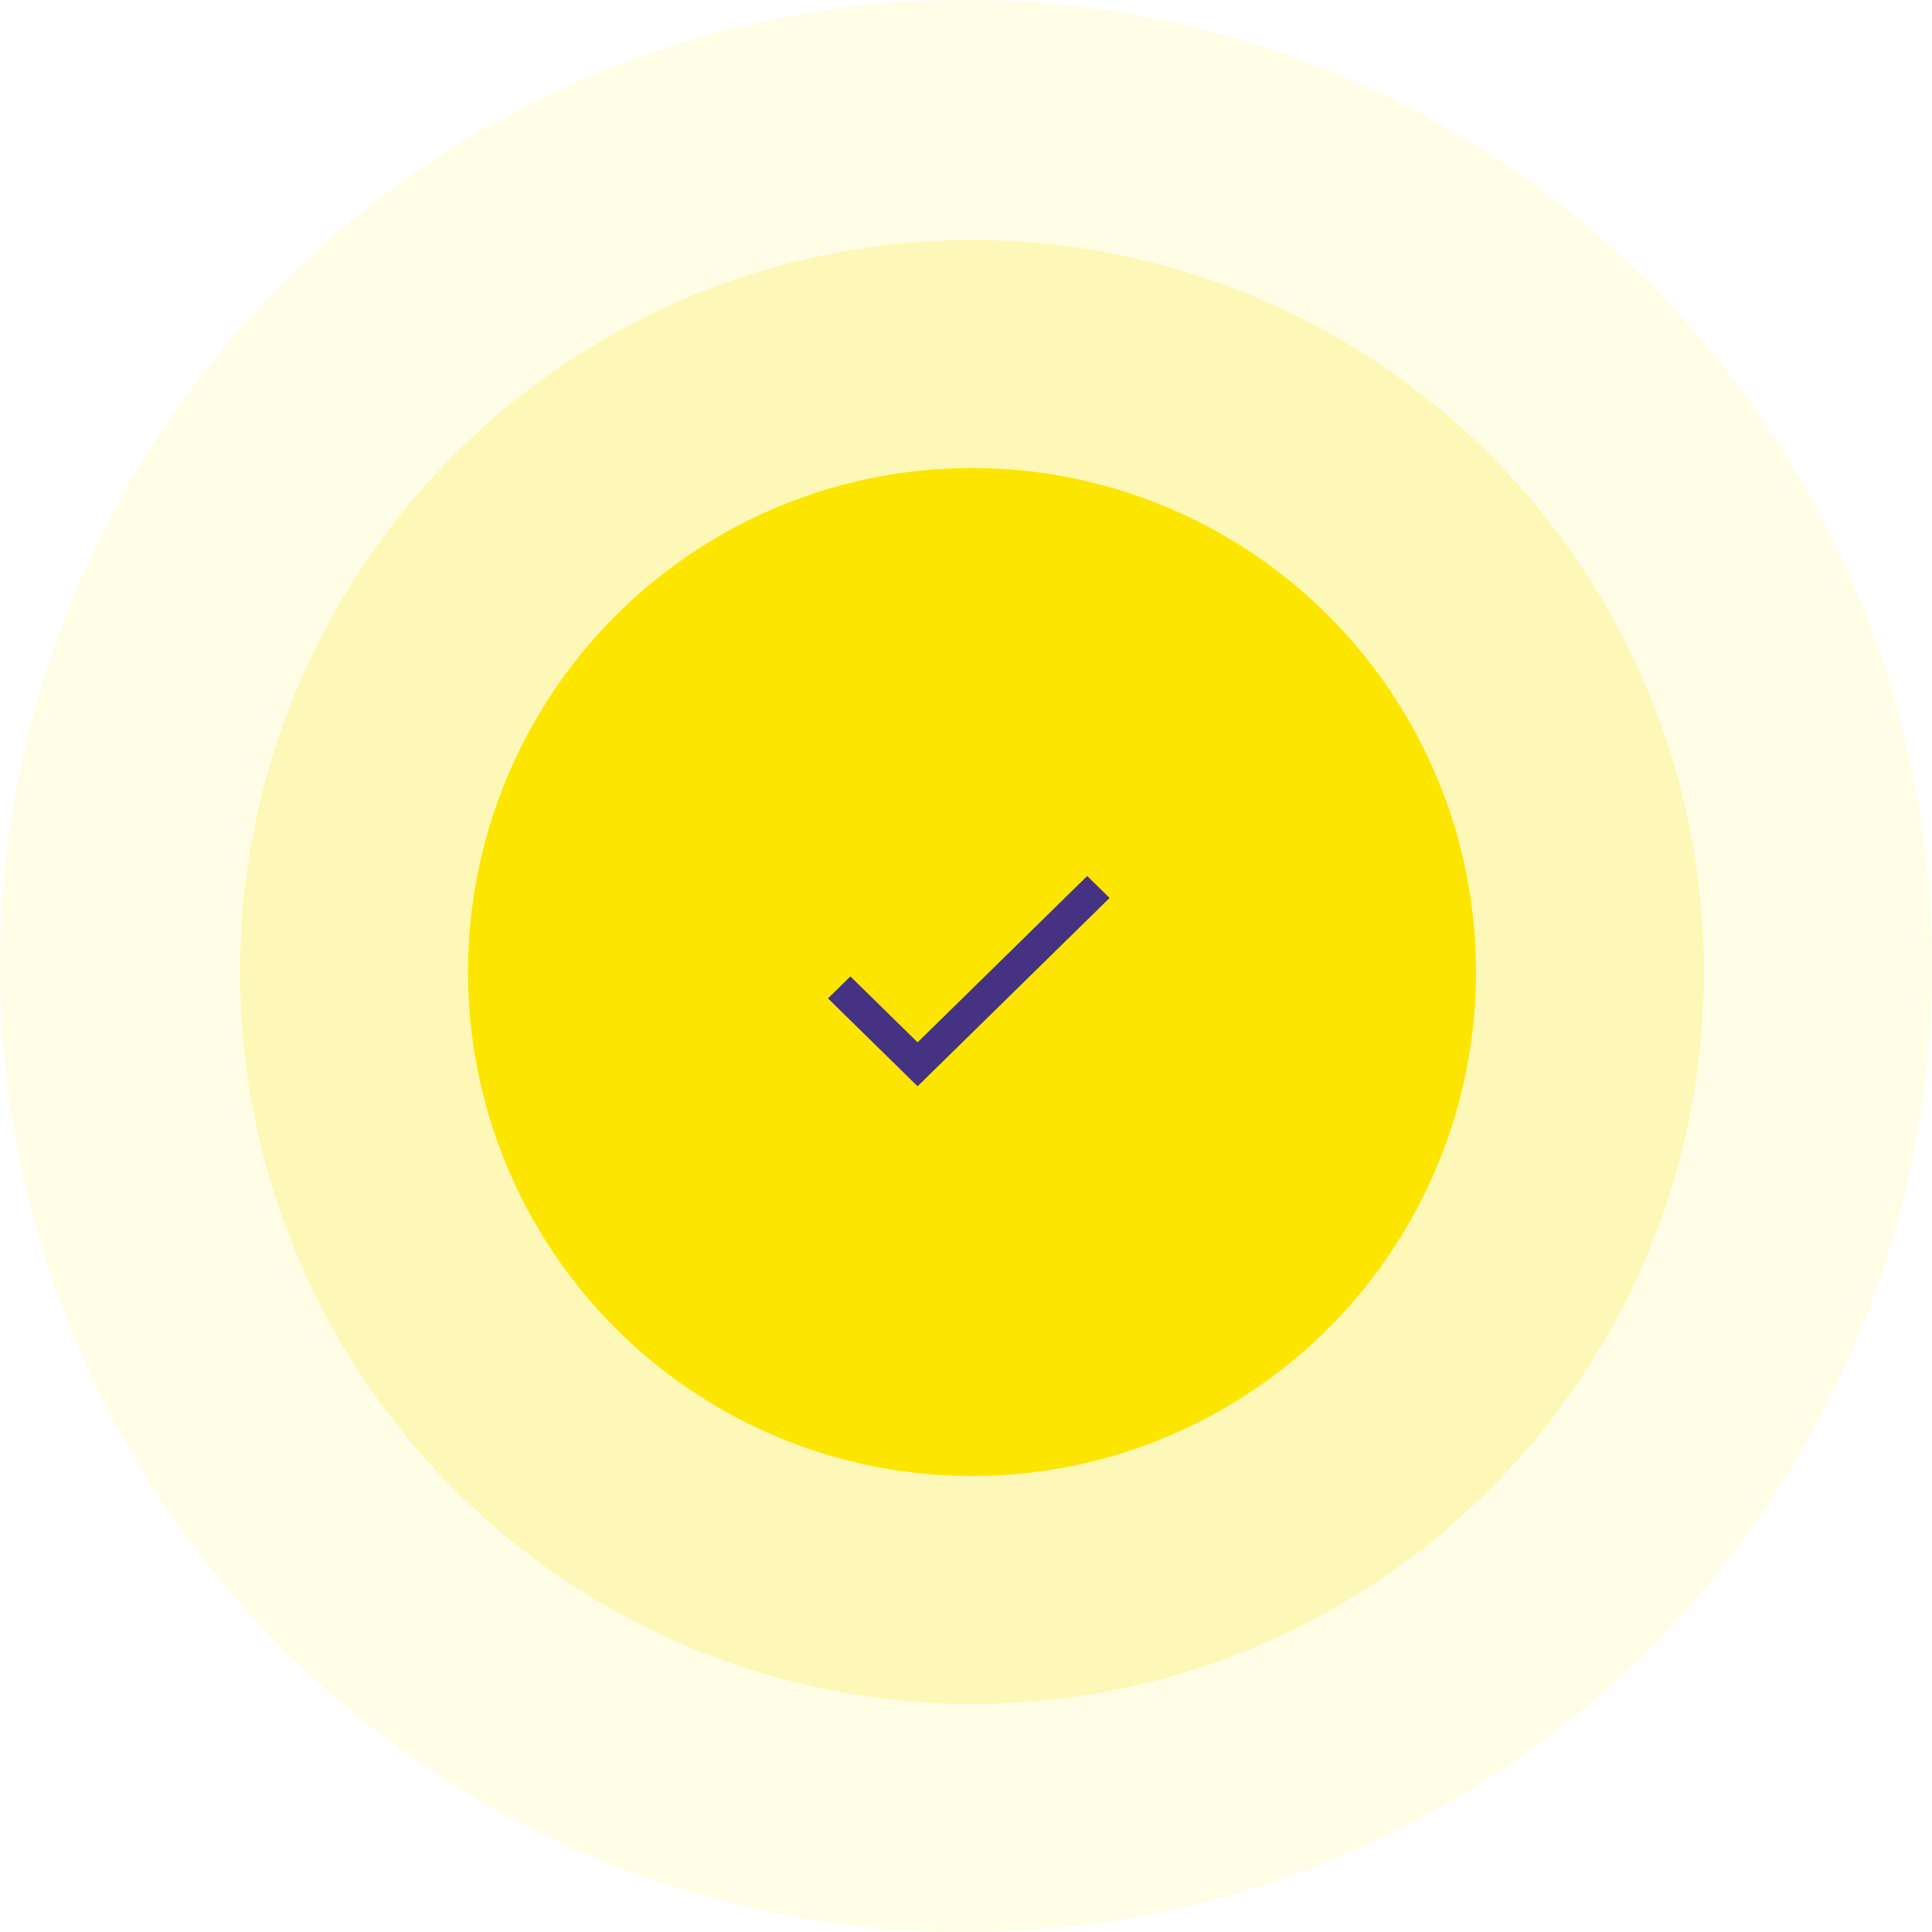
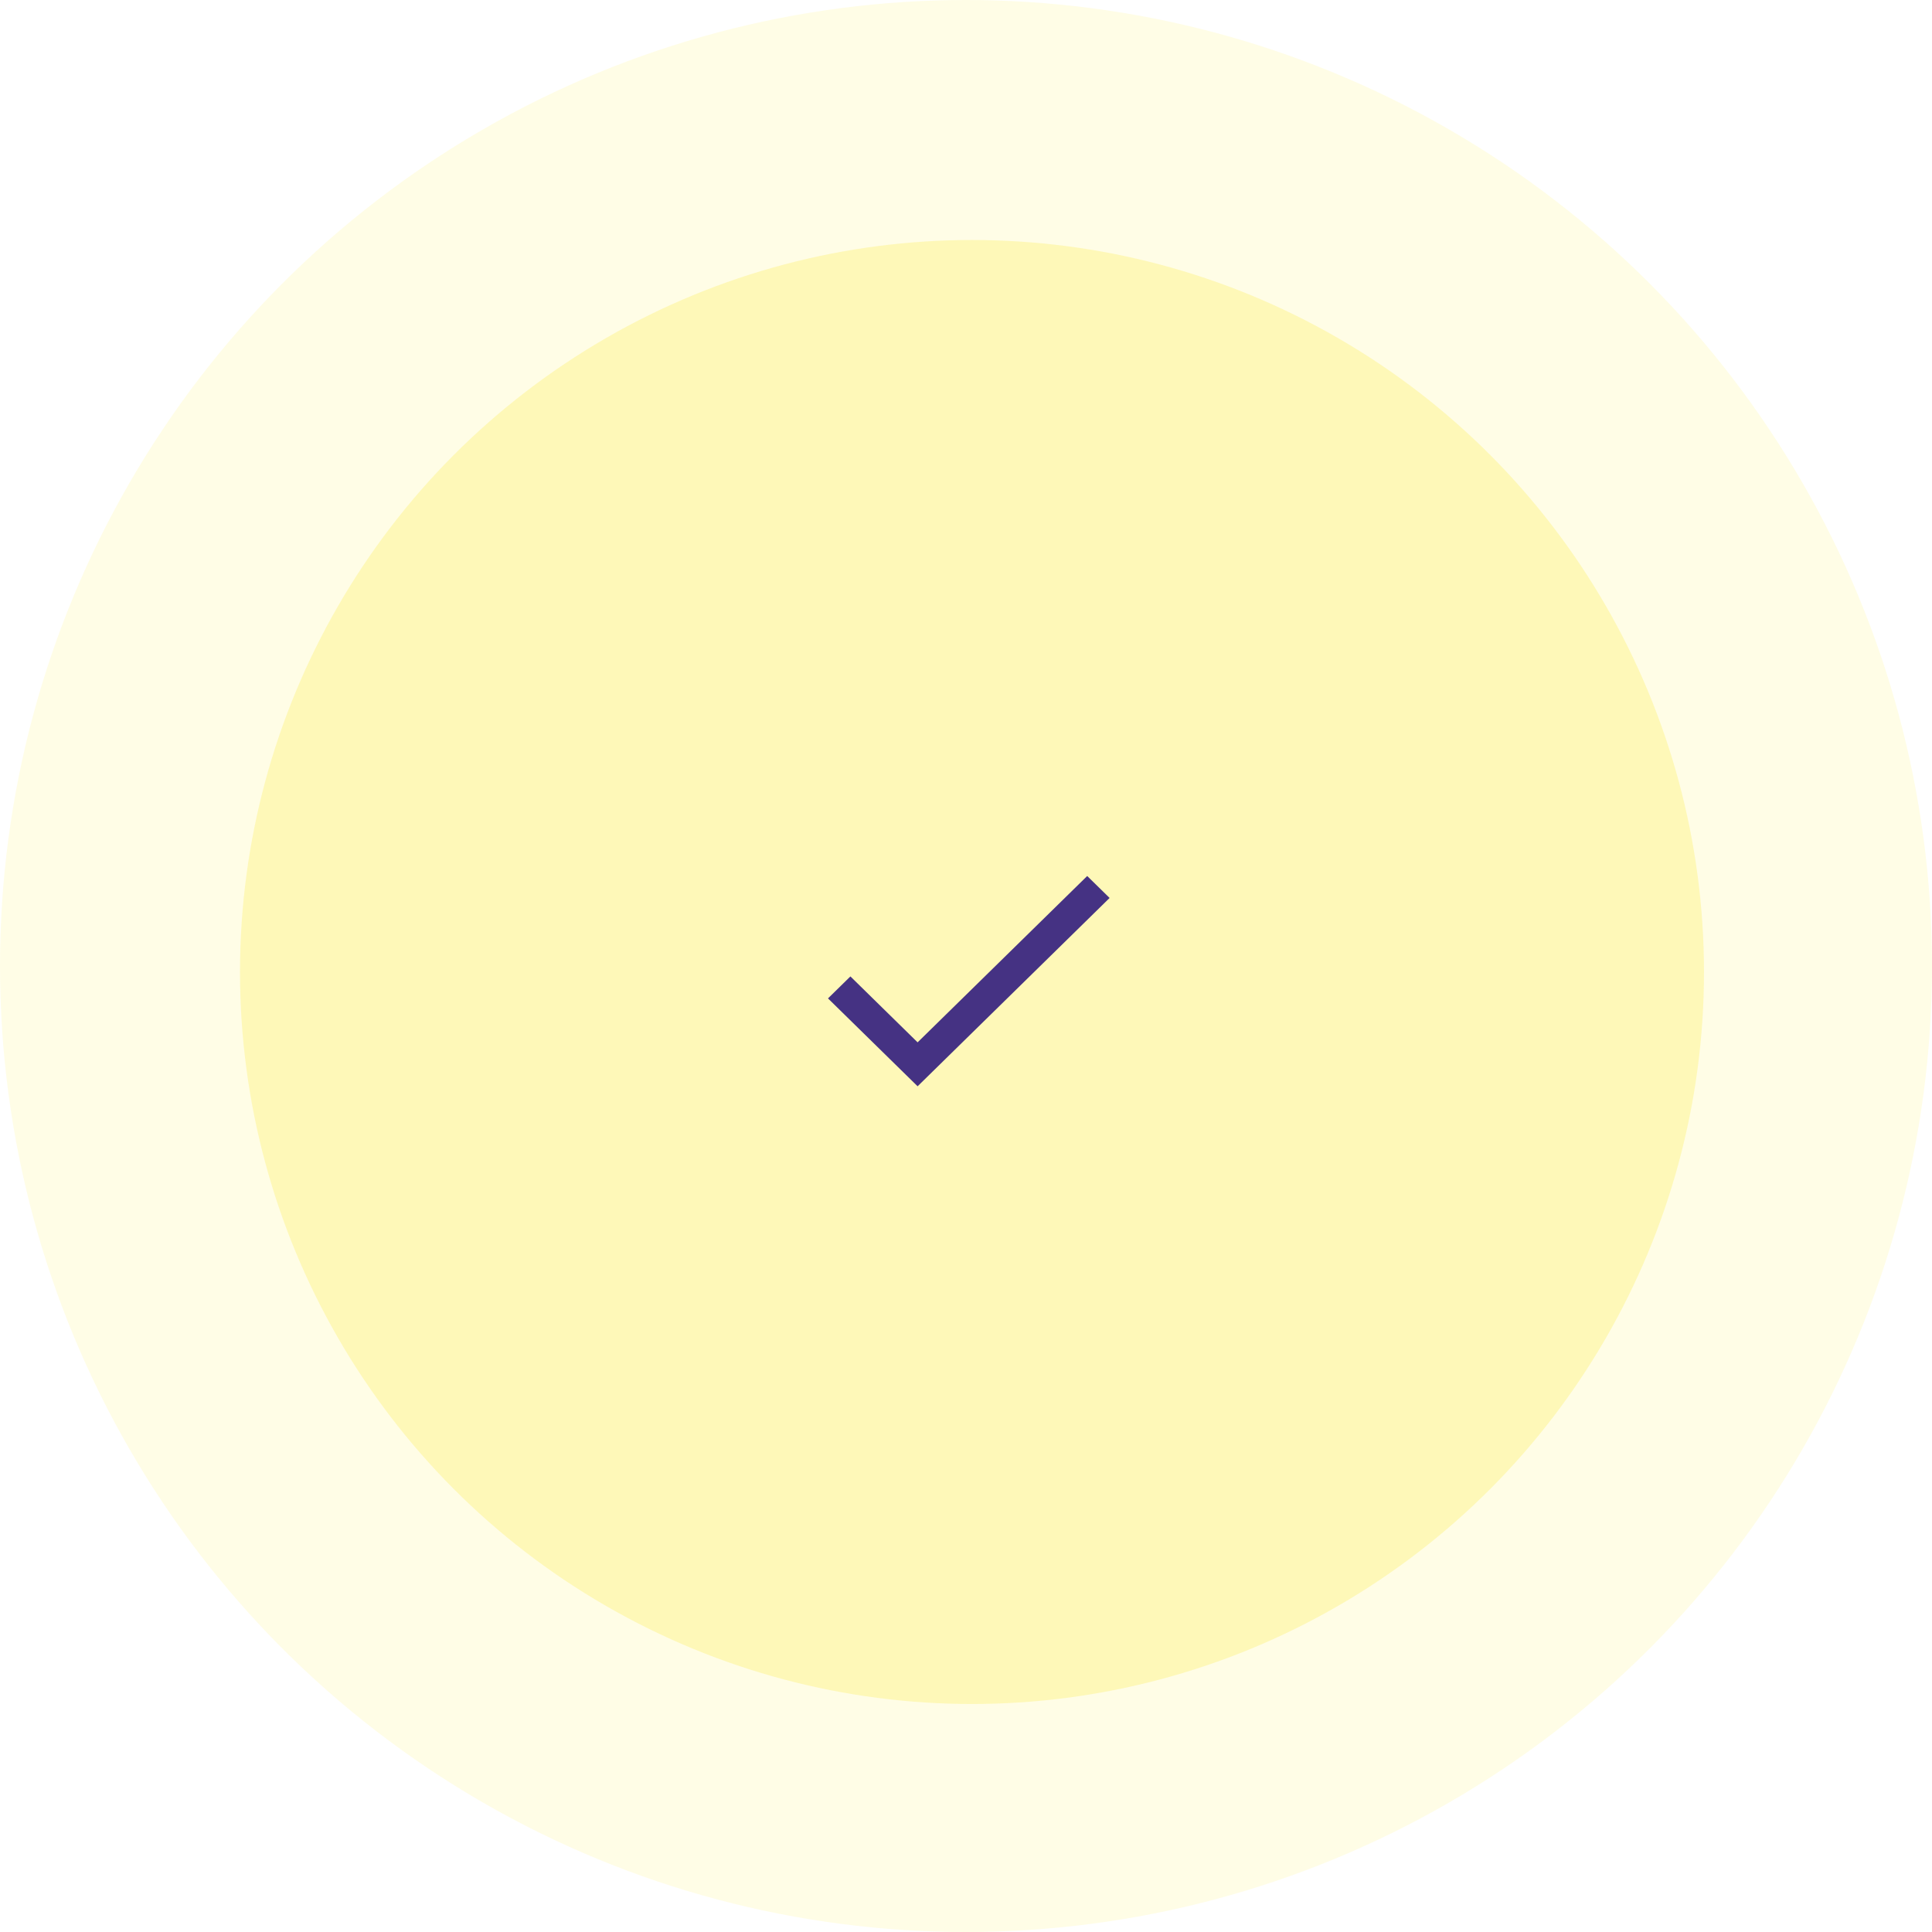
<svg xmlns="http://www.w3.org/2000/svg" width="144px" height="144px" viewBox="0 0 144 144" version="1.1">
  <title>Group 4</title>
  <desc>Created with Sketch.</desc>
  <g id="Page-1" stroke="none" stroke-width="1" fill="none" fill-rule="evenodd">
    <g id="5" transform="translate(-628, -377)">
      <g id="Group-4" transform="translate(628, 377)">
        <circle id="Oval" fill="#FCE600" fill-rule="nonzero" opacity="0.1" cx="72" cy="72" r="72" />
        <circle id="Oval" fill="#FCE600" fill-rule="nonzero" opacity="0.2" cx="72.447" cy="72.447" r="54.559" />
-         <circle id="Oval" fill="#FCE600" fill-rule="nonzero" cx="72.447" cy="72.447" r="37.565" />
        <polygon id="Shape" fill="#453283" points="68.393 77.69 63.384 72.777 61.714 74.415 68.393 80.965 82.703 66.929 81.034 65.292" />
      </g>
    </g>
  </g>
</svg>